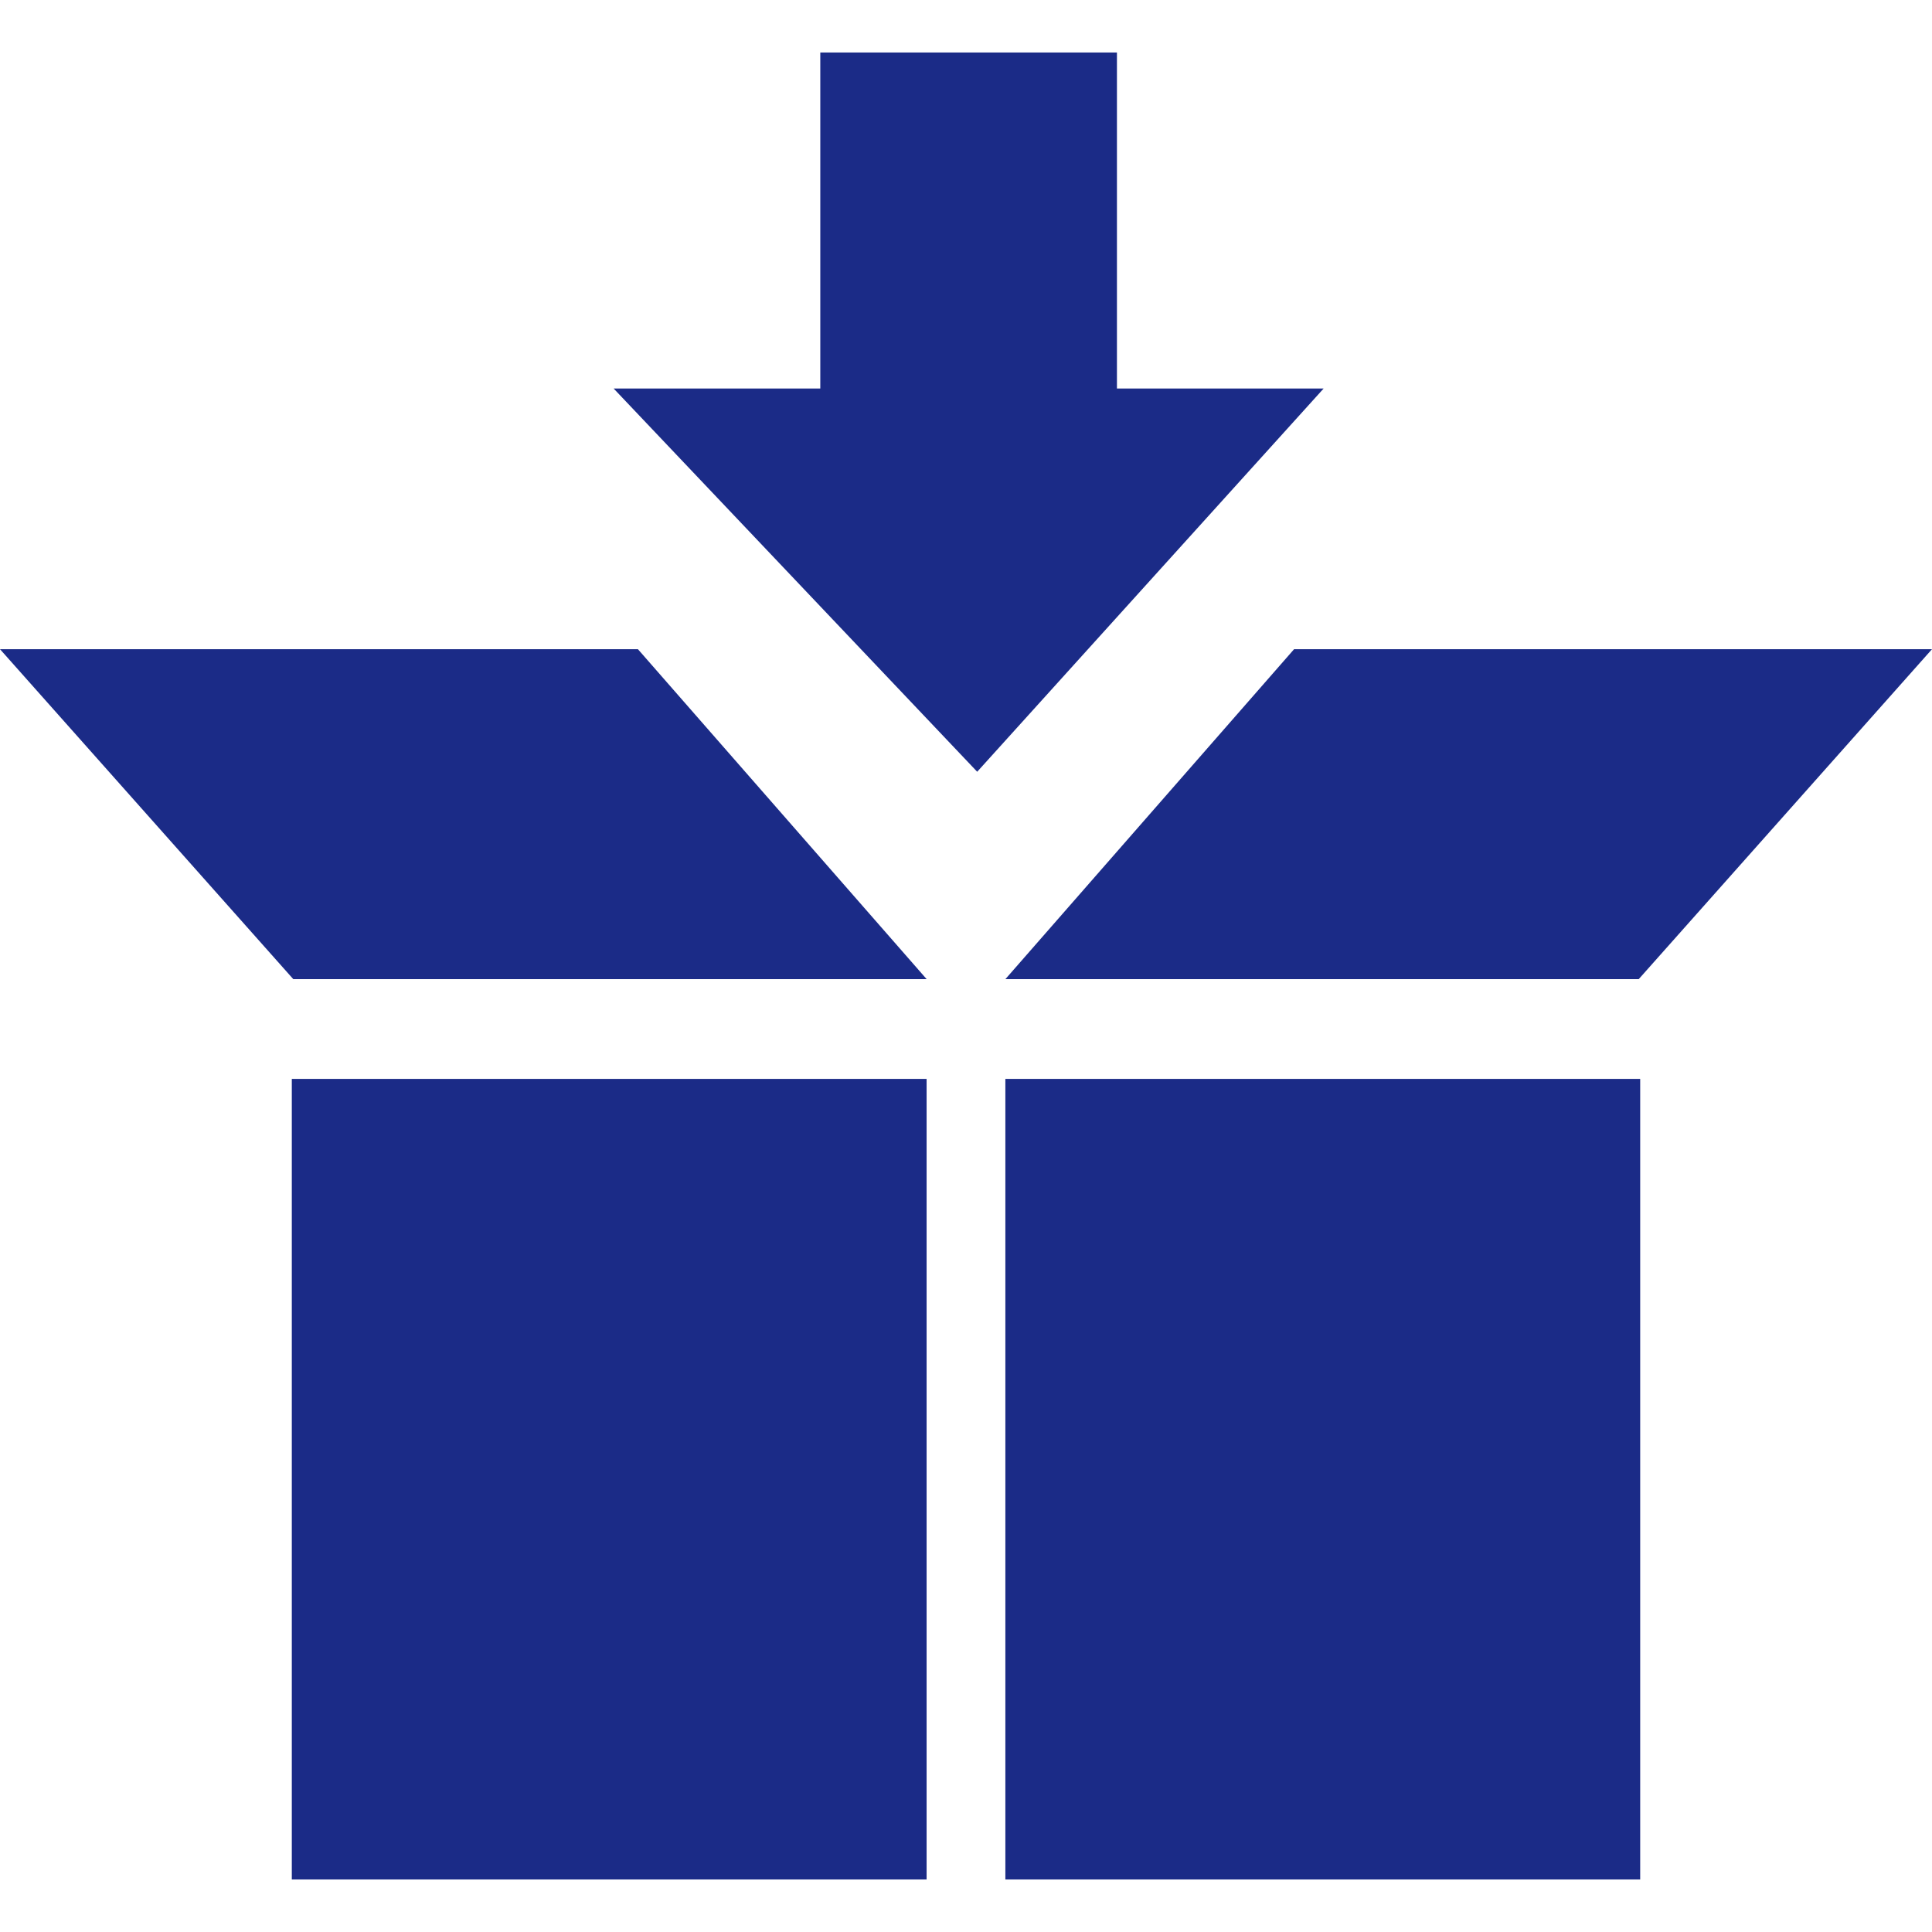
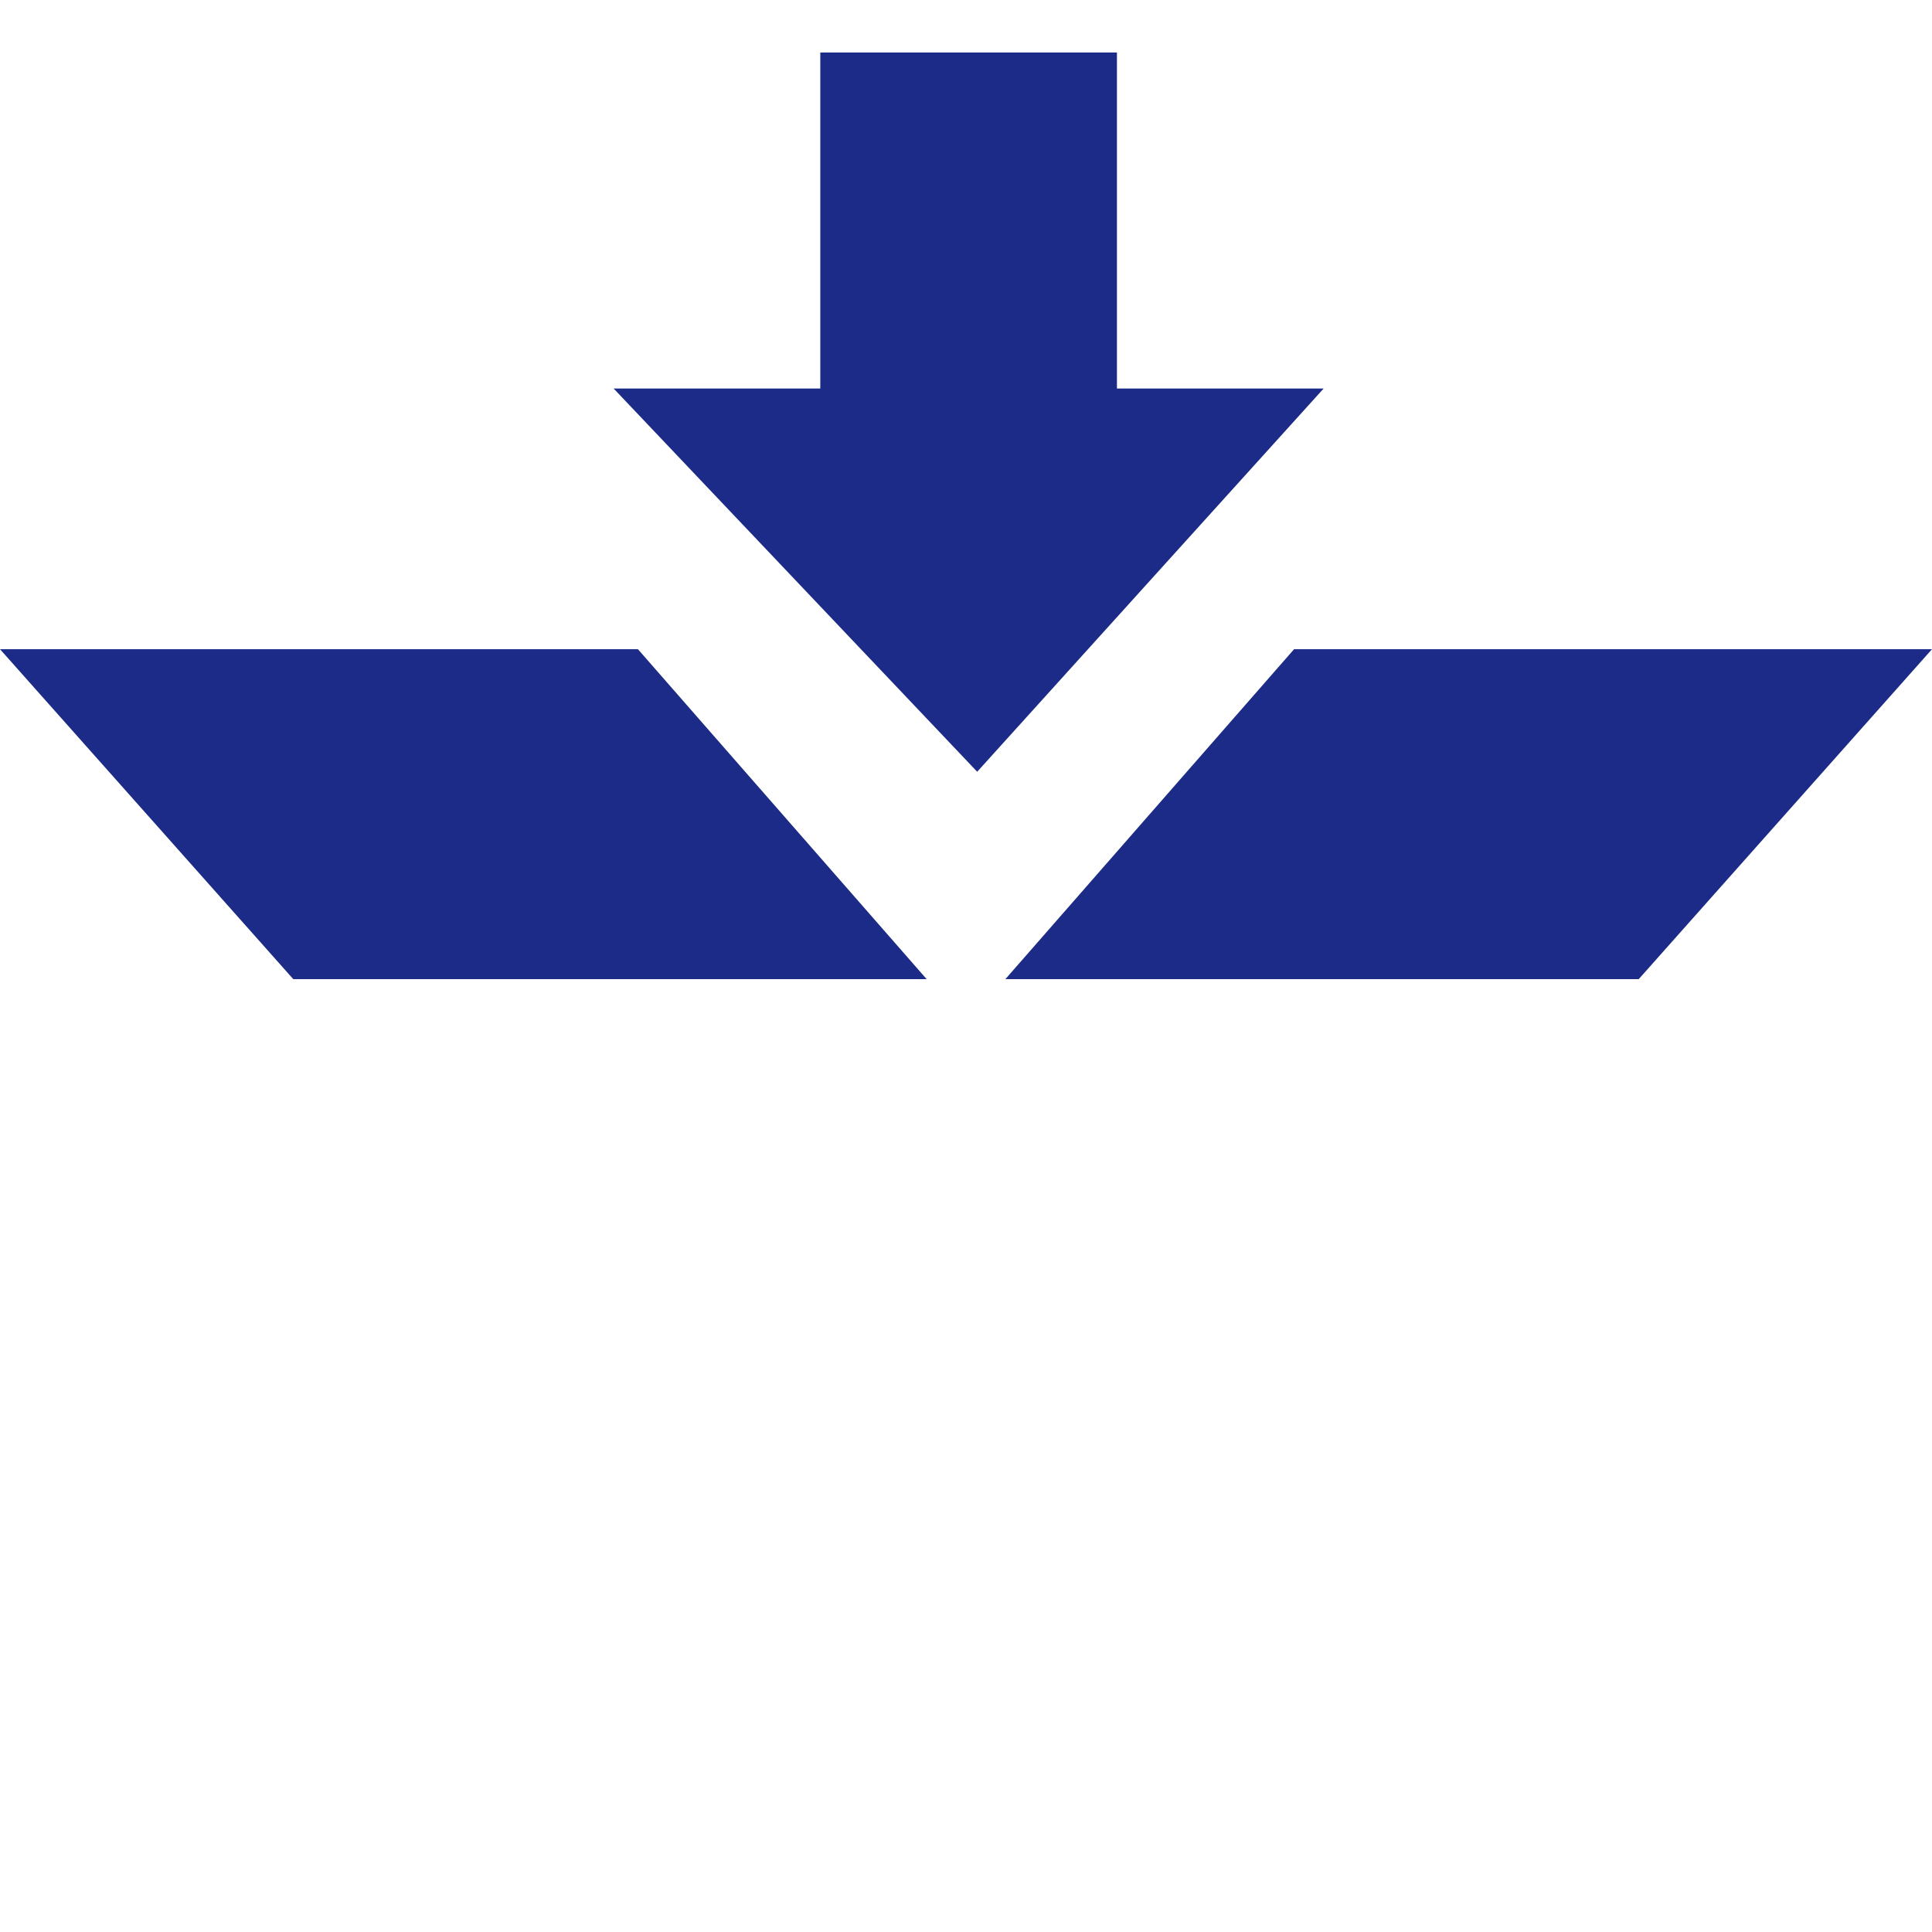
<svg xmlns="http://www.w3.org/2000/svg" fill="#1B2B87" width="64px" height="64px" viewBox="0 0 48 48" enable-background="new 0 0 48 48" id="Layer_3" version="1.1" xml:space="preserve">
  <g id="SVGRepo_bgCarrier" stroke-width="0" />
  <g id="SVGRepo_tracerCarrier" stroke-linecap="round" stroke-linejoin="round" />
  <g id="SVGRepo_iconCarrier">
    <g>
      <polygon points="27.75,9.652 27.75,1.304 20.38,1.304 20.38,9.652 15.245,9.652 24.278,19.174 32.886,9.652 " />
-       <polygon points="24.978,26.805 24.978,46.695 24.979,46.695 40.75,46.695 40.75,45.391 40.75,26.805 24.979,26.805 " />
-       <polygon points="7.25,26.805 7.25,46.695 7.25,46.695 23.021,46.695 23.021,45.391 23.021,26.805 7.25,26.805 " />
      <polygon points="40.714,24.326 48,16.129 32.151,16.129 24.978,24.327 24.979,24.326 " />
      <polygon points="0,16.129 7.286,24.326 23.021,24.326 23.022,24.326 15.849,16.129 " />
    </g>
  </g>
</svg>